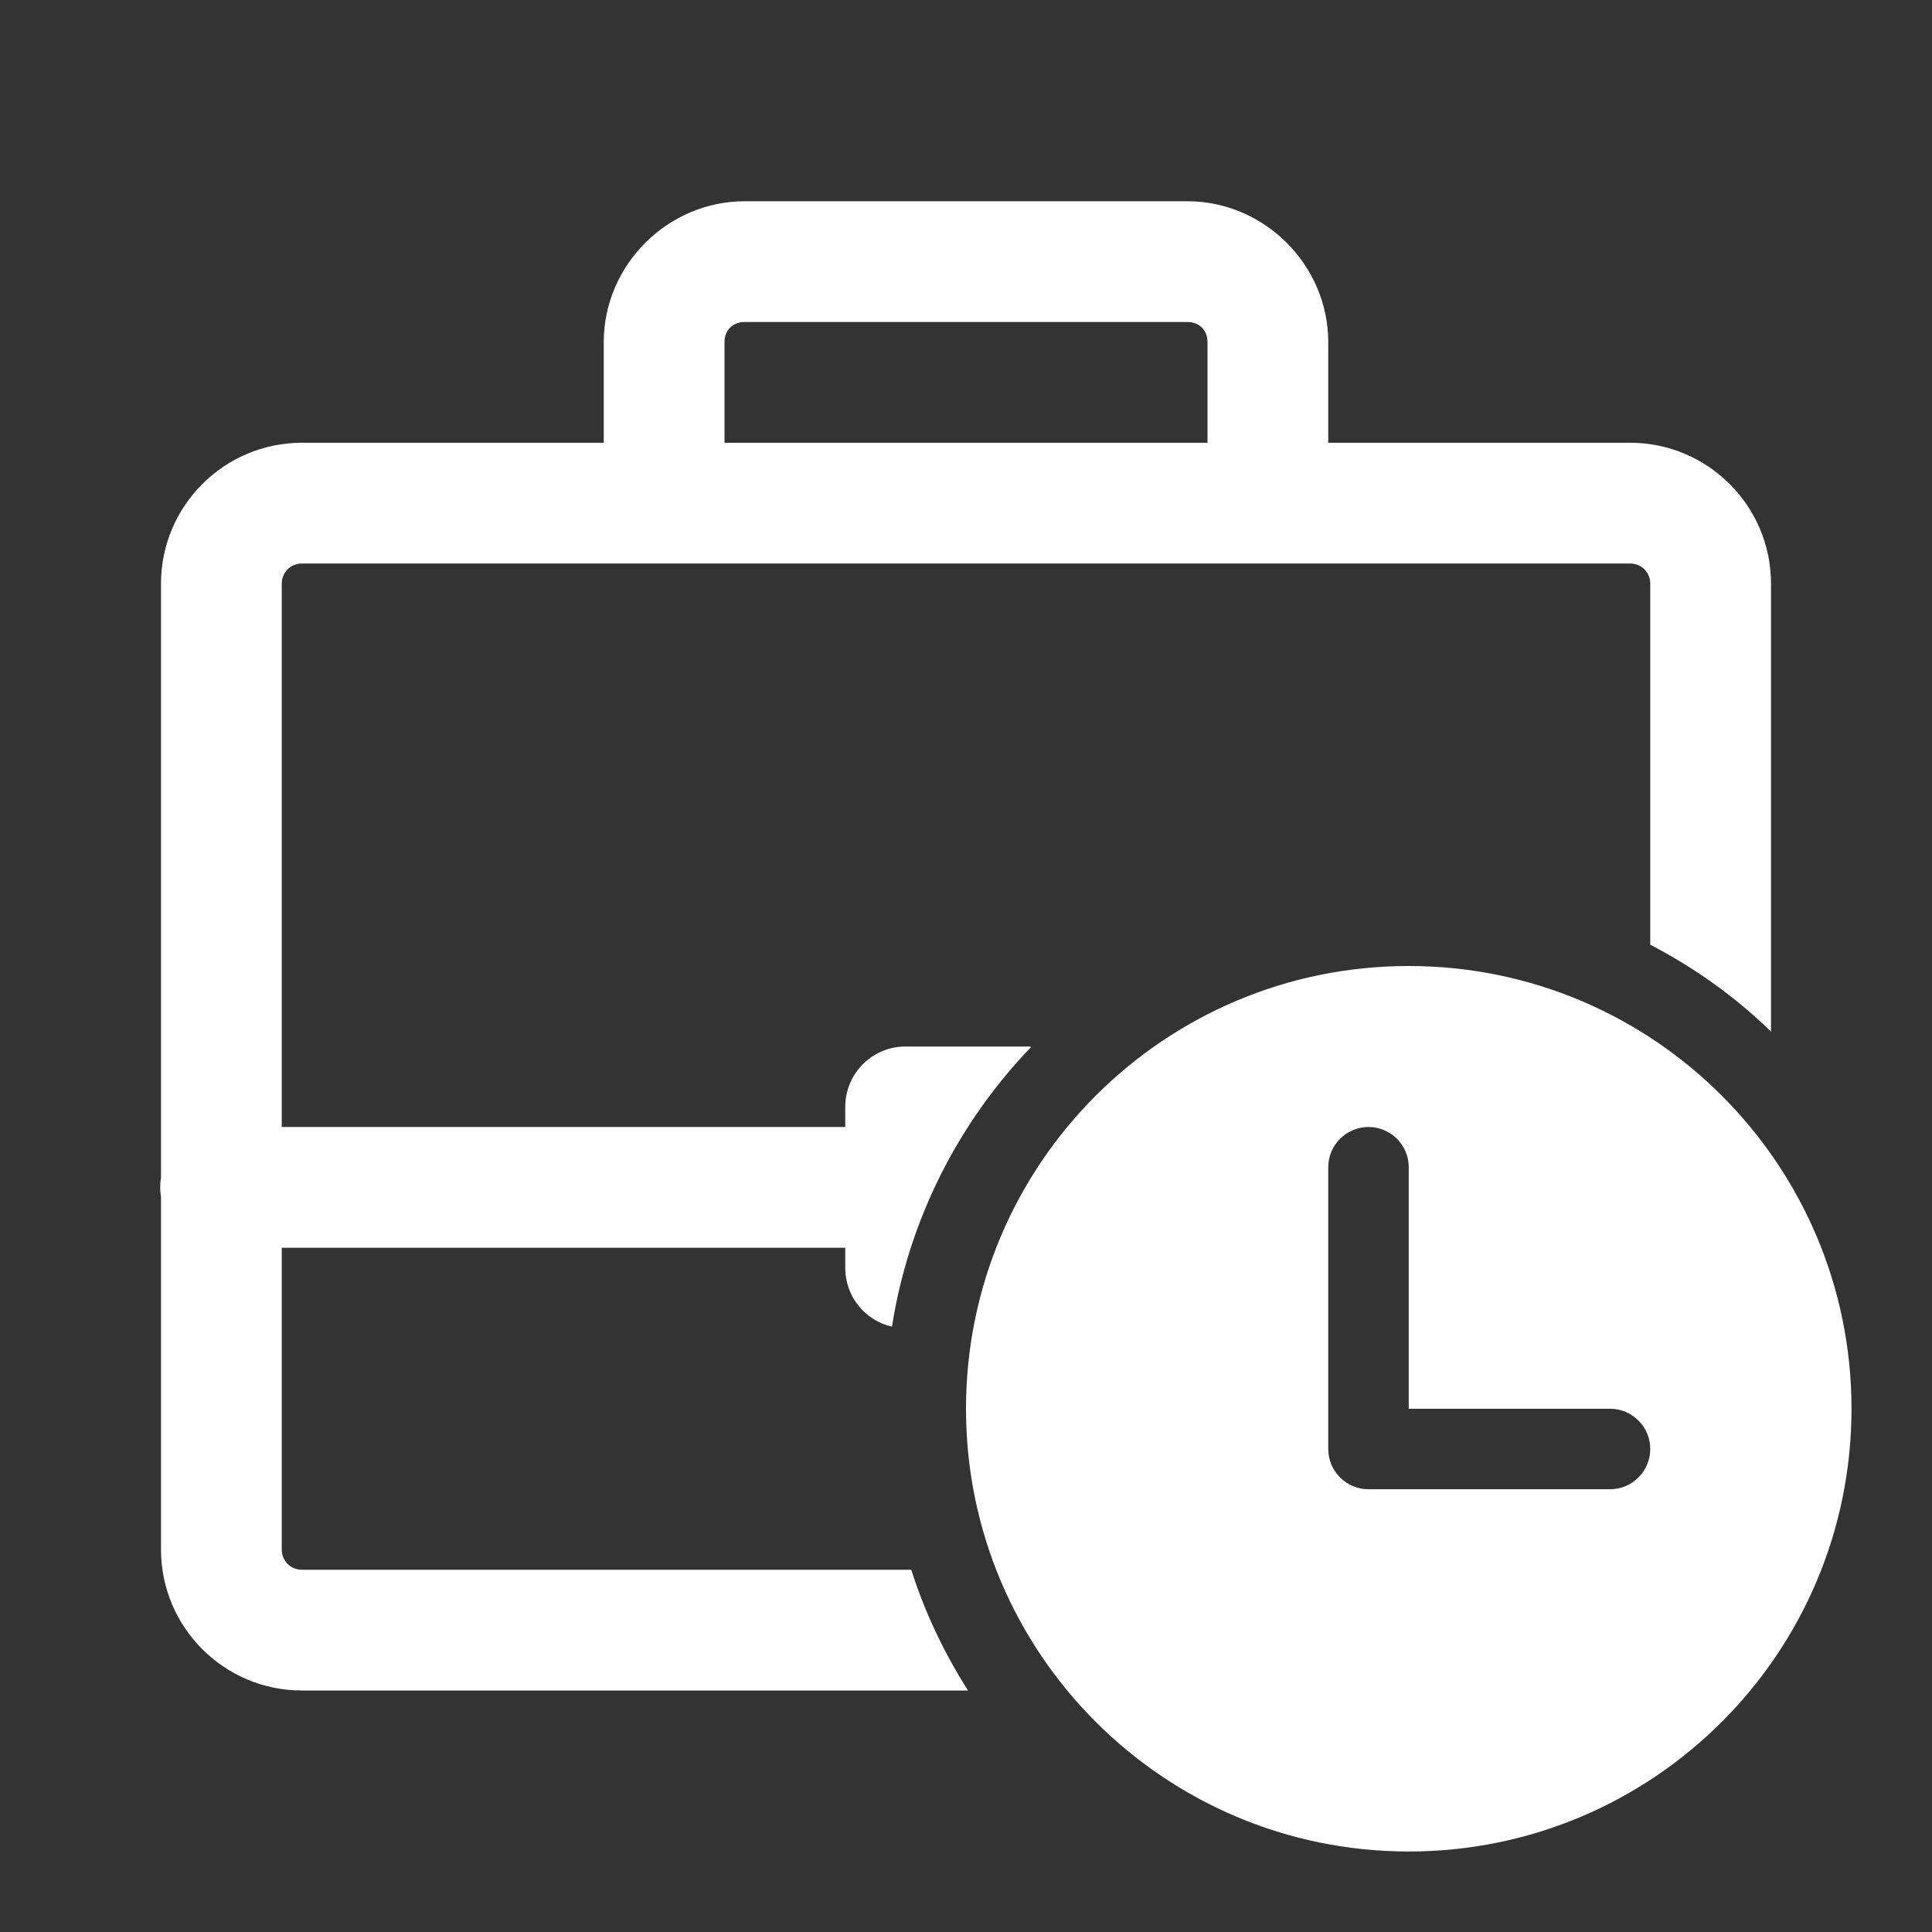
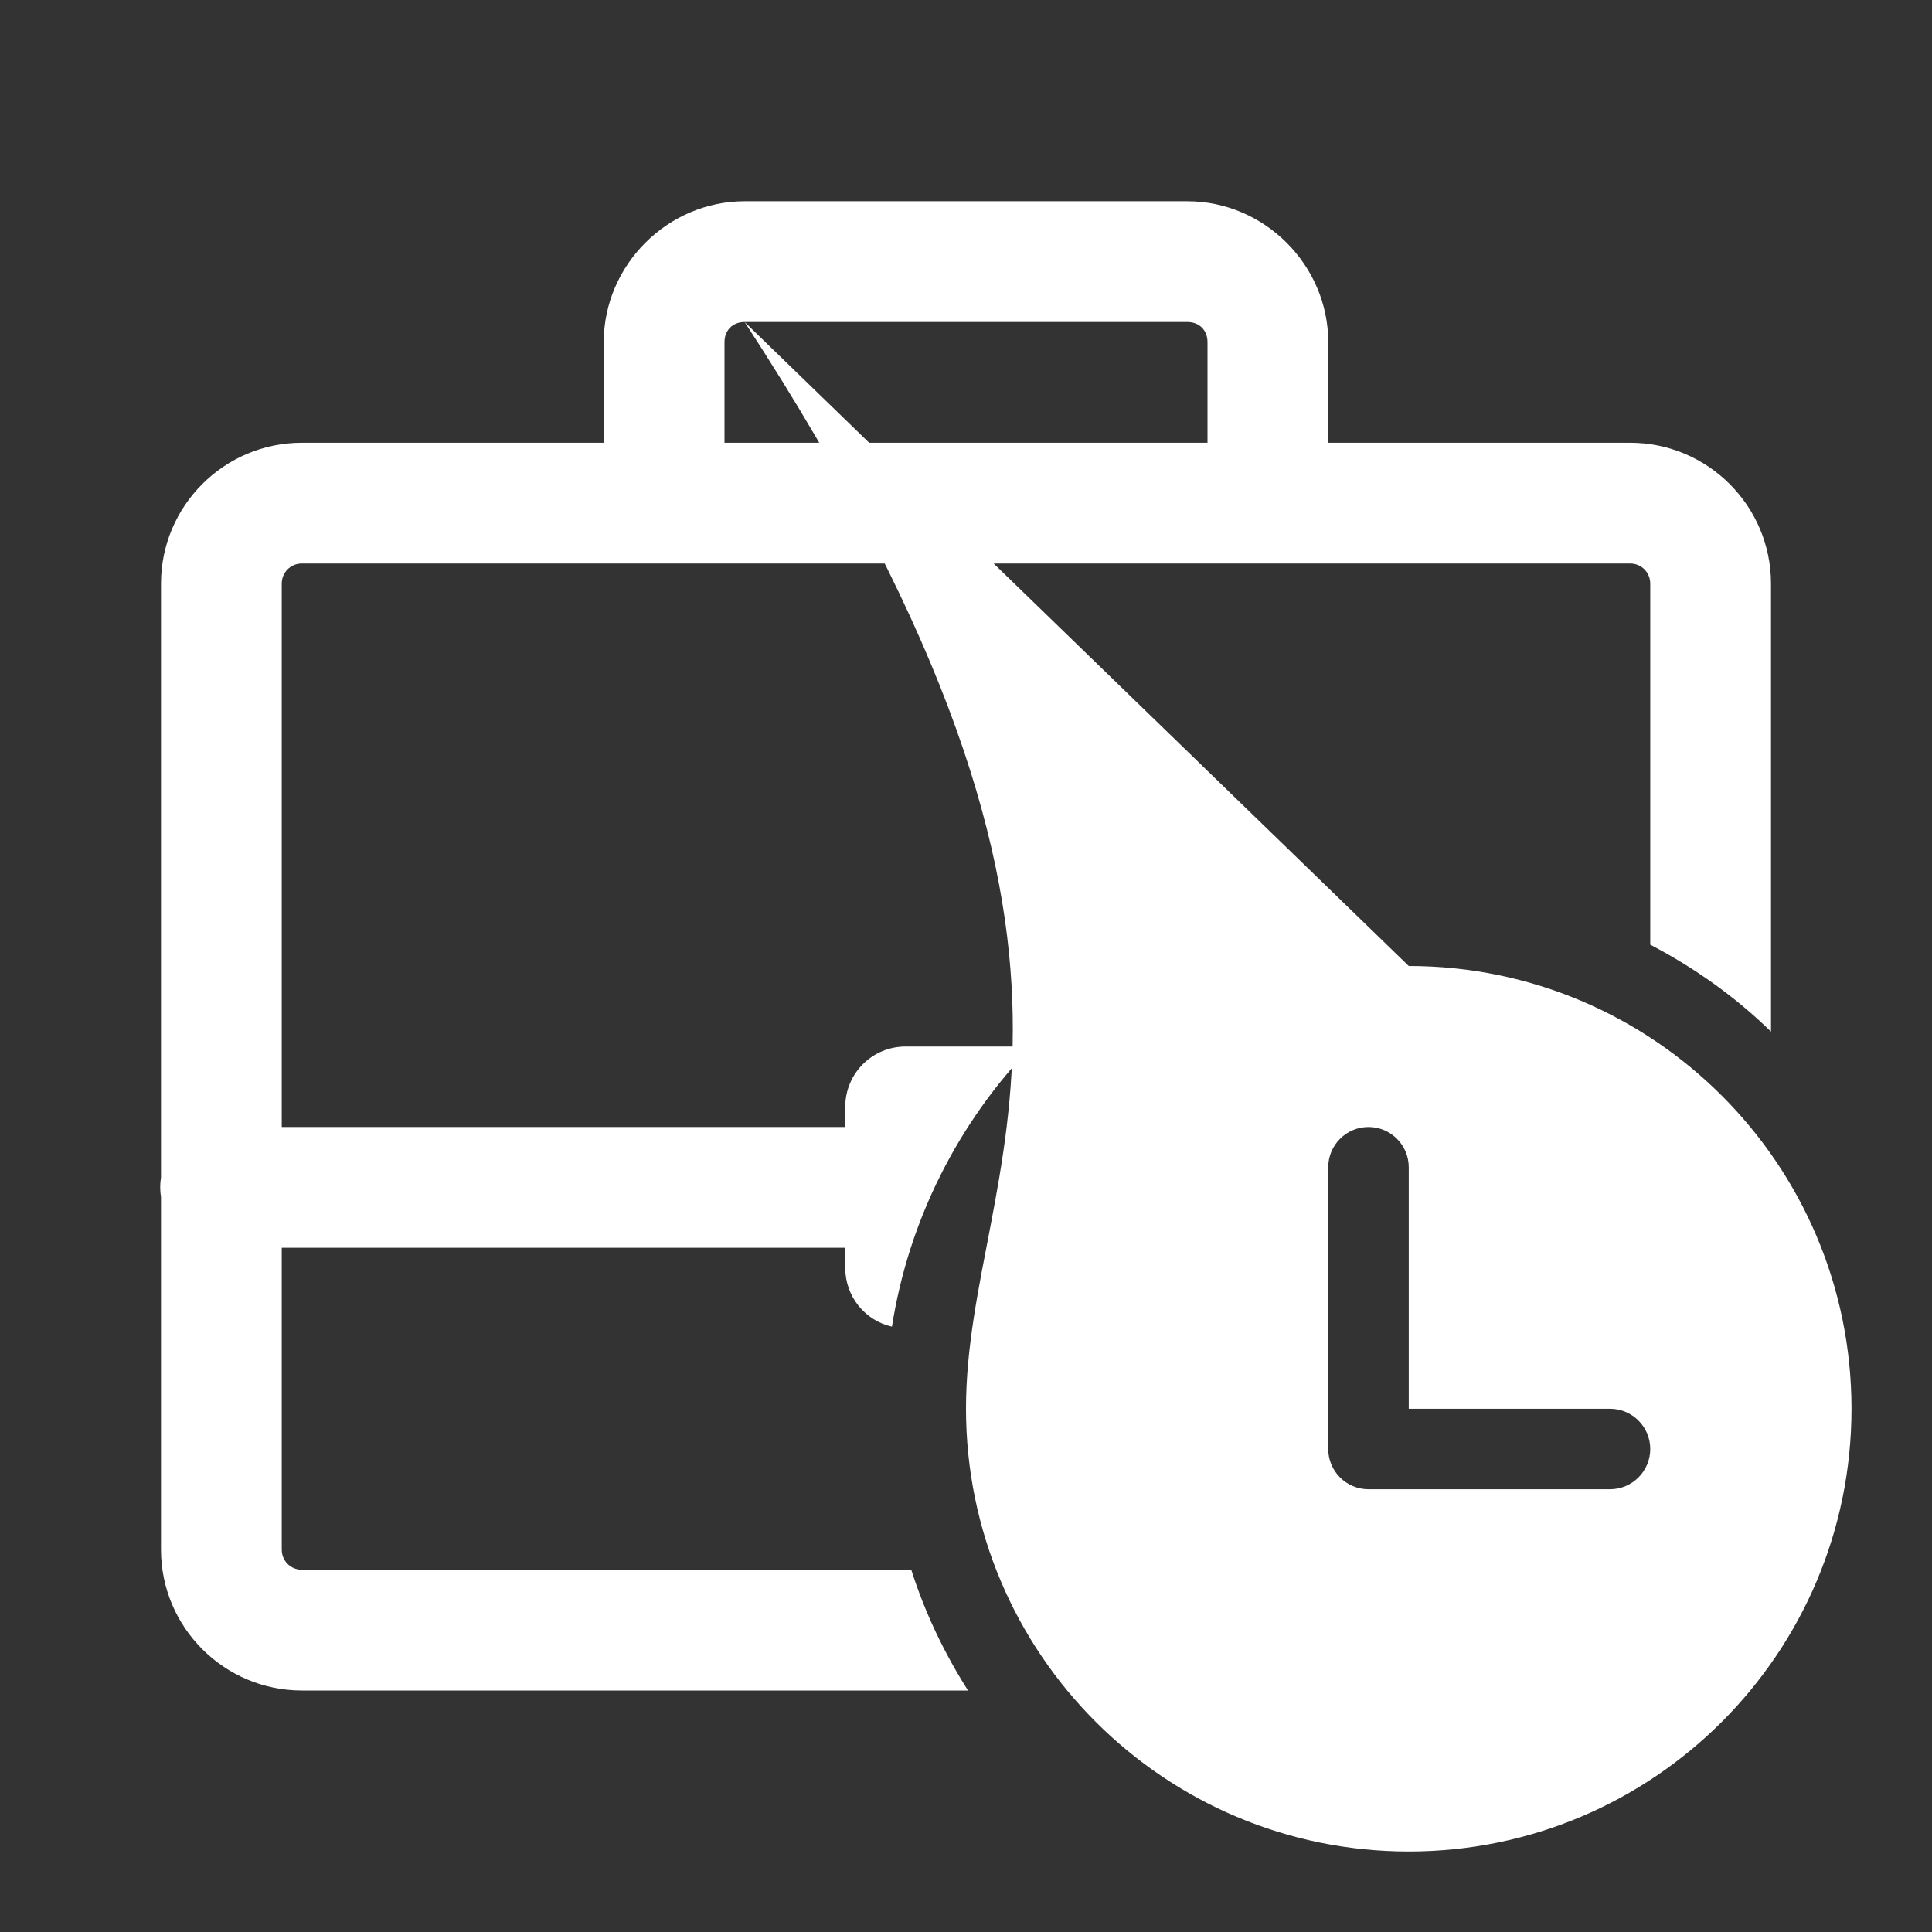
<svg xmlns="http://www.w3.org/2000/svg" width="24" height="24" viewBox="0 0 24 24" fill="none">
  <rect x="0" y="0" width="24" height="24" fill="#333333" stroke="none" />
-   <path d="M9.25 2.5C8.293 2.5 7.5 3.293 7.5 4.25V5.5H3.75C2.785 5.5 2 6.285 2 7.25V14.627C1.987 14.707 1.987 14.79 2 14.87V19.25C2 20.215 2.785 21 3.75 21H12.025C11.73 20.535 11.49 20.035 11.32 19.5H3.75C3.61 19.5 3.5 19.39 3.5 19.25V15.5H10.5V15.75C10.5 16.105 10.745 16.405 11.08 16.48C11.29 15.146 11.91 13.94 12.81 13.005C12.79 13 12.77 13 12.75 13H11.25C10.835 13 10.5 13.335 10.5 13.75V14H3.5V7.25C3.5 7.11 3.61 7 3.75 7H20.25C20.39 7 20.5 7.11 20.5 7.25V11.735C21.055 12.025 21.56 12.385 22 12.815V7.25C22 6.285 21.215 5.5 20.25 5.5H16.5V4.25C16.5 3.293 15.707 2.5 14.75 2.5H9.25ZM9.25 4H14.75C14.898 4 15 4.102 15 4.25V5.5H9V4.25C9 4.102 9.103 4 9.25 4ZM17.5 12C14.463 12 12 14.463 12 17.5C12 20.538 14.463 23 17.5 23C20.538 23 23 20.538 23 17.5C23 14.463 20.538 12 17.5 12ZM17 14C17.276 14 17.5 14.224 17.5 14.5V17.5H20C20.276 17.5 20.5 17.724 20.5 18C20.5 18.276 20.276 18.5 20 18.5H17C16.724 18.5 16.5 18.276 16.5 18V14.5C16.5 14.224 16.724 14 17 14Z" fill="white" />
+   <path d="M9.25 2.5C8.293 2.5 7.5 3.293 7.5 4.25V5.5H3.75C2.785 5.5 2 6.285 2 7.25V14.627C1.987 14.707 1.987 14.79 2 14.87V19.25C2 20.215 2.785 21 3.75 21H12.025C11.73 20.535 11.49 20.035 11.32 19.5H3.75C3.61 19.5 3.5 19.39 3.5 19.25V15.5H10.5V15.75C10.5 16.105 10.745 16.405 11.08 16.48C11.29 15.146 11.91 13.94 12.81 13.005C12.79 13 12.77 13 12.75 13H11.25C10.835 13 10.5 13.335 10.5 13.75V14H3.5V7.25C3.5 7.11 3.61 7 3.75 7H20.25C20.39 7 20.5 7.11 20.5 7.25V11.735C21.055 12.025 21.56 12.385 22 12.815V7.25C22 6.285 21.215 5.5 20.25 5.5H16.5V4.25C16.5 3.293 15.707 2.5 14.75 2.5H9.25ZM9.25 4H14.75C14.898 4 15 4.102 15 4.25V5.5H9V4.25C9 4.102 9.103 4 9.25 4ZC14.463 12 12 14.463 12 17.5C12 20.538 14.463 23 17.5 23C20.538 23 23 20.538 23 17.5C23 14.463 20.538 12 17.5 12ZM17 14C17.276 14 17.5 14.224 17.5 14.5V17.5H20C20.276 17.5 20.5 17.724 20.5 18C20.5 18.276 20.276 18.5 20 18.5H17C16.724 18.5 16.5 18.276 16.5 18V14.5C16.5 14.224 16.724 14 17 14Z" fill="white" />
</svg>